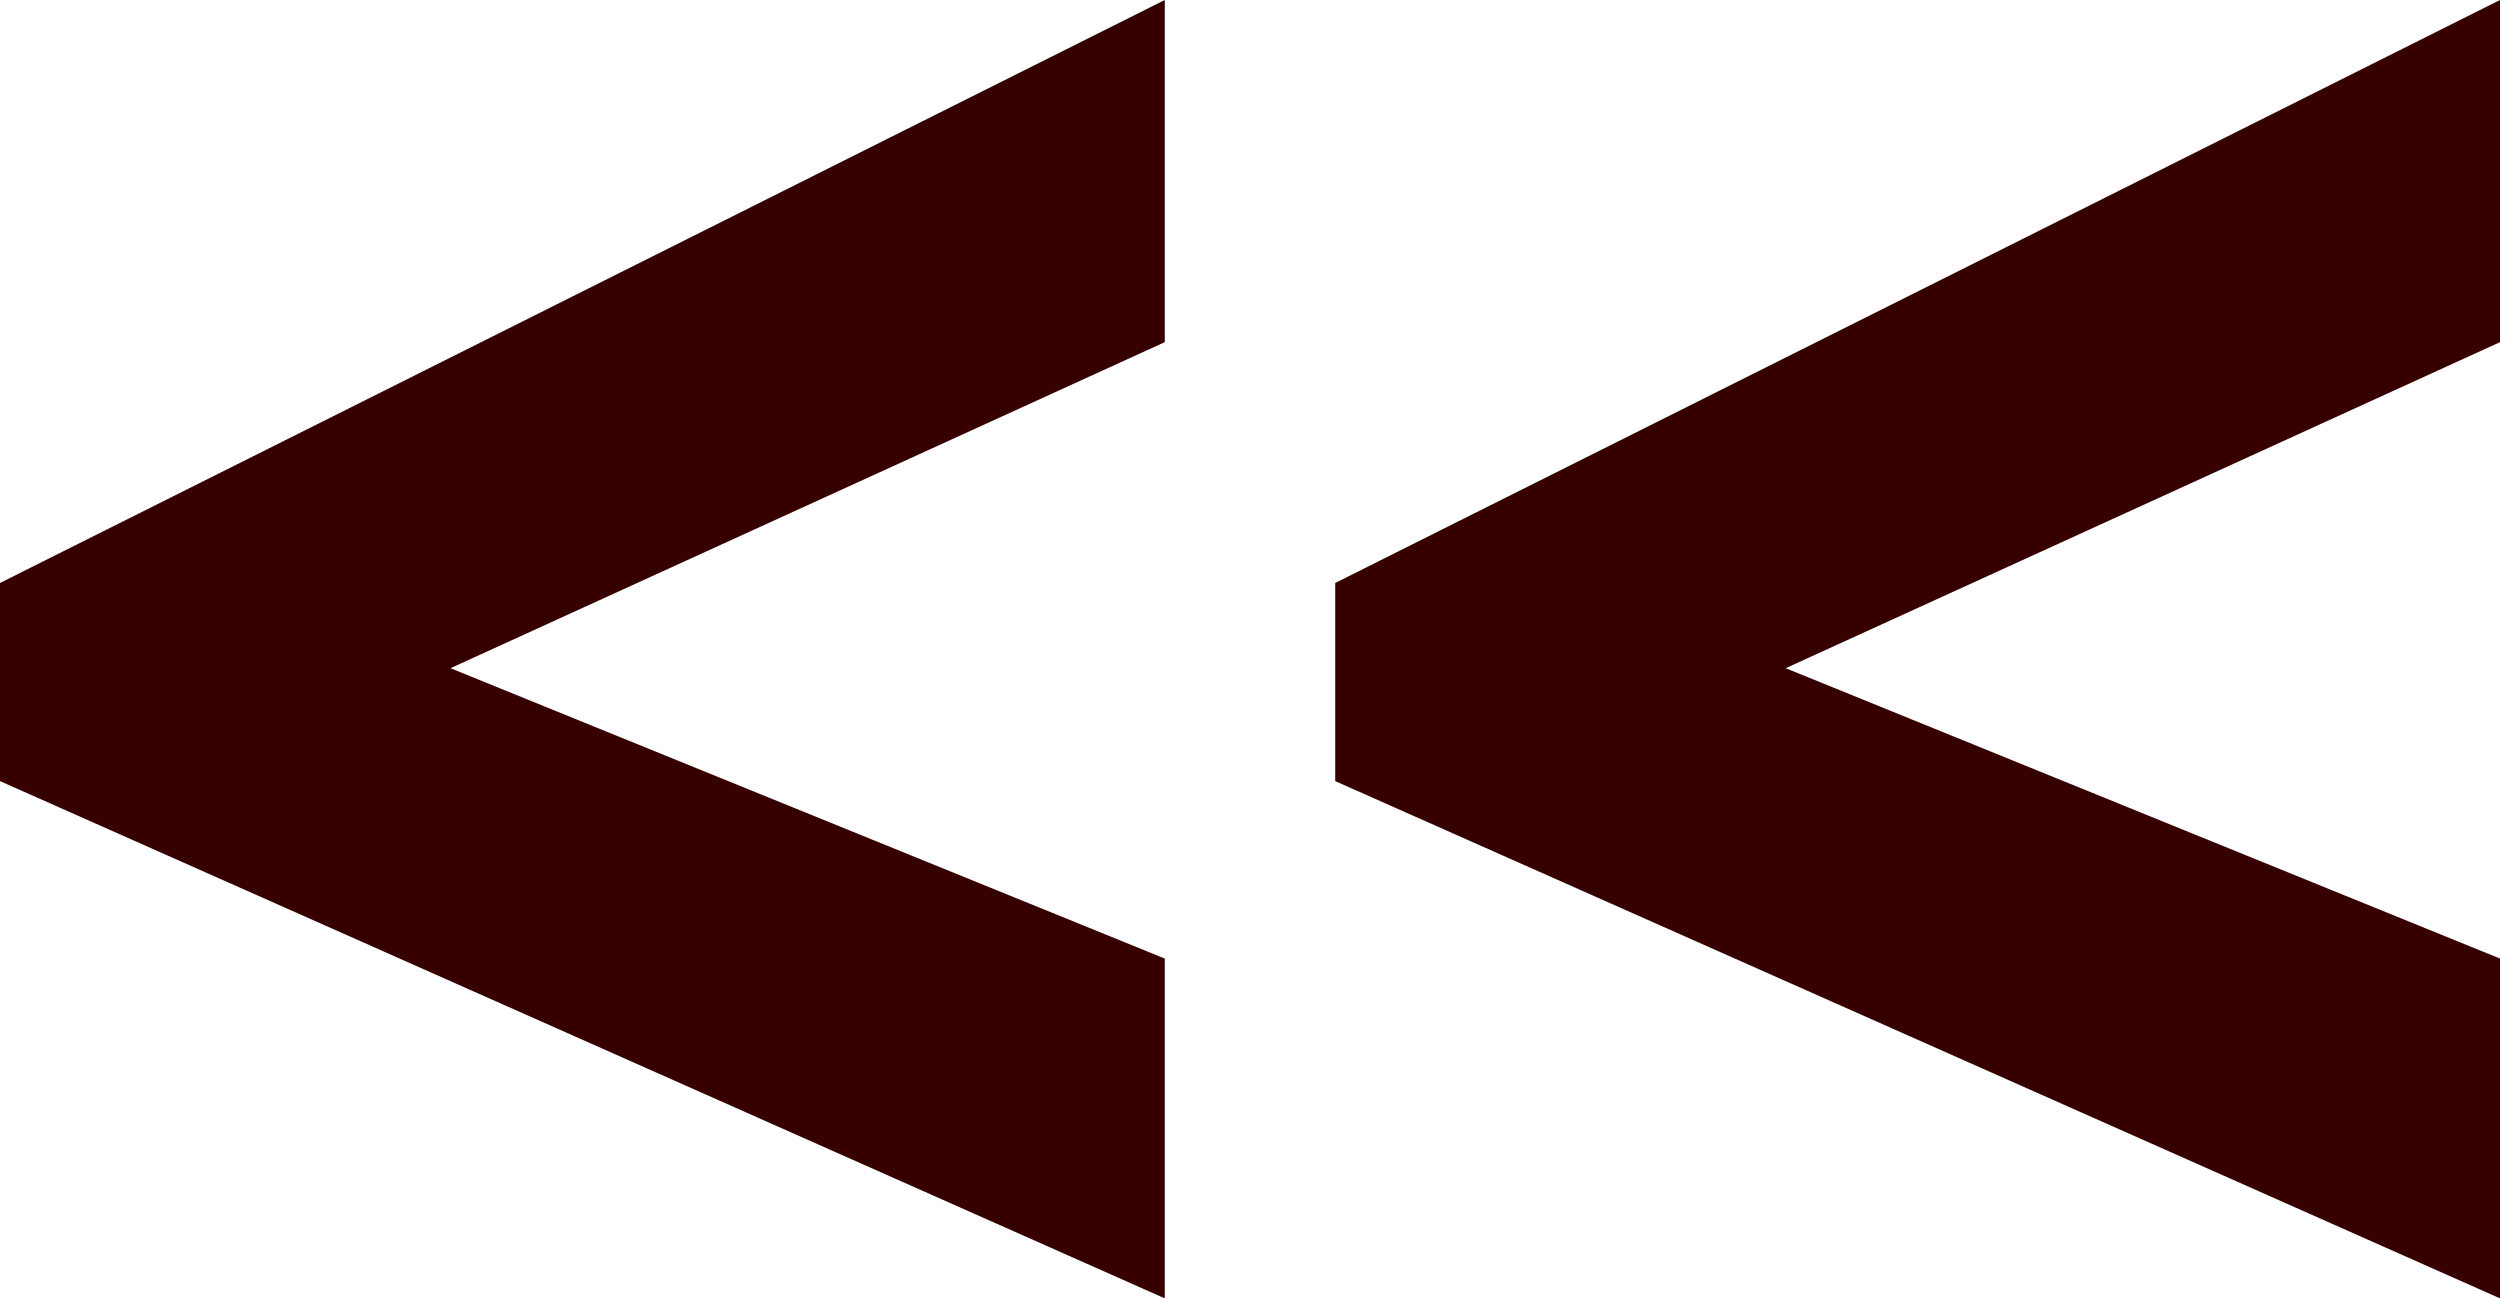
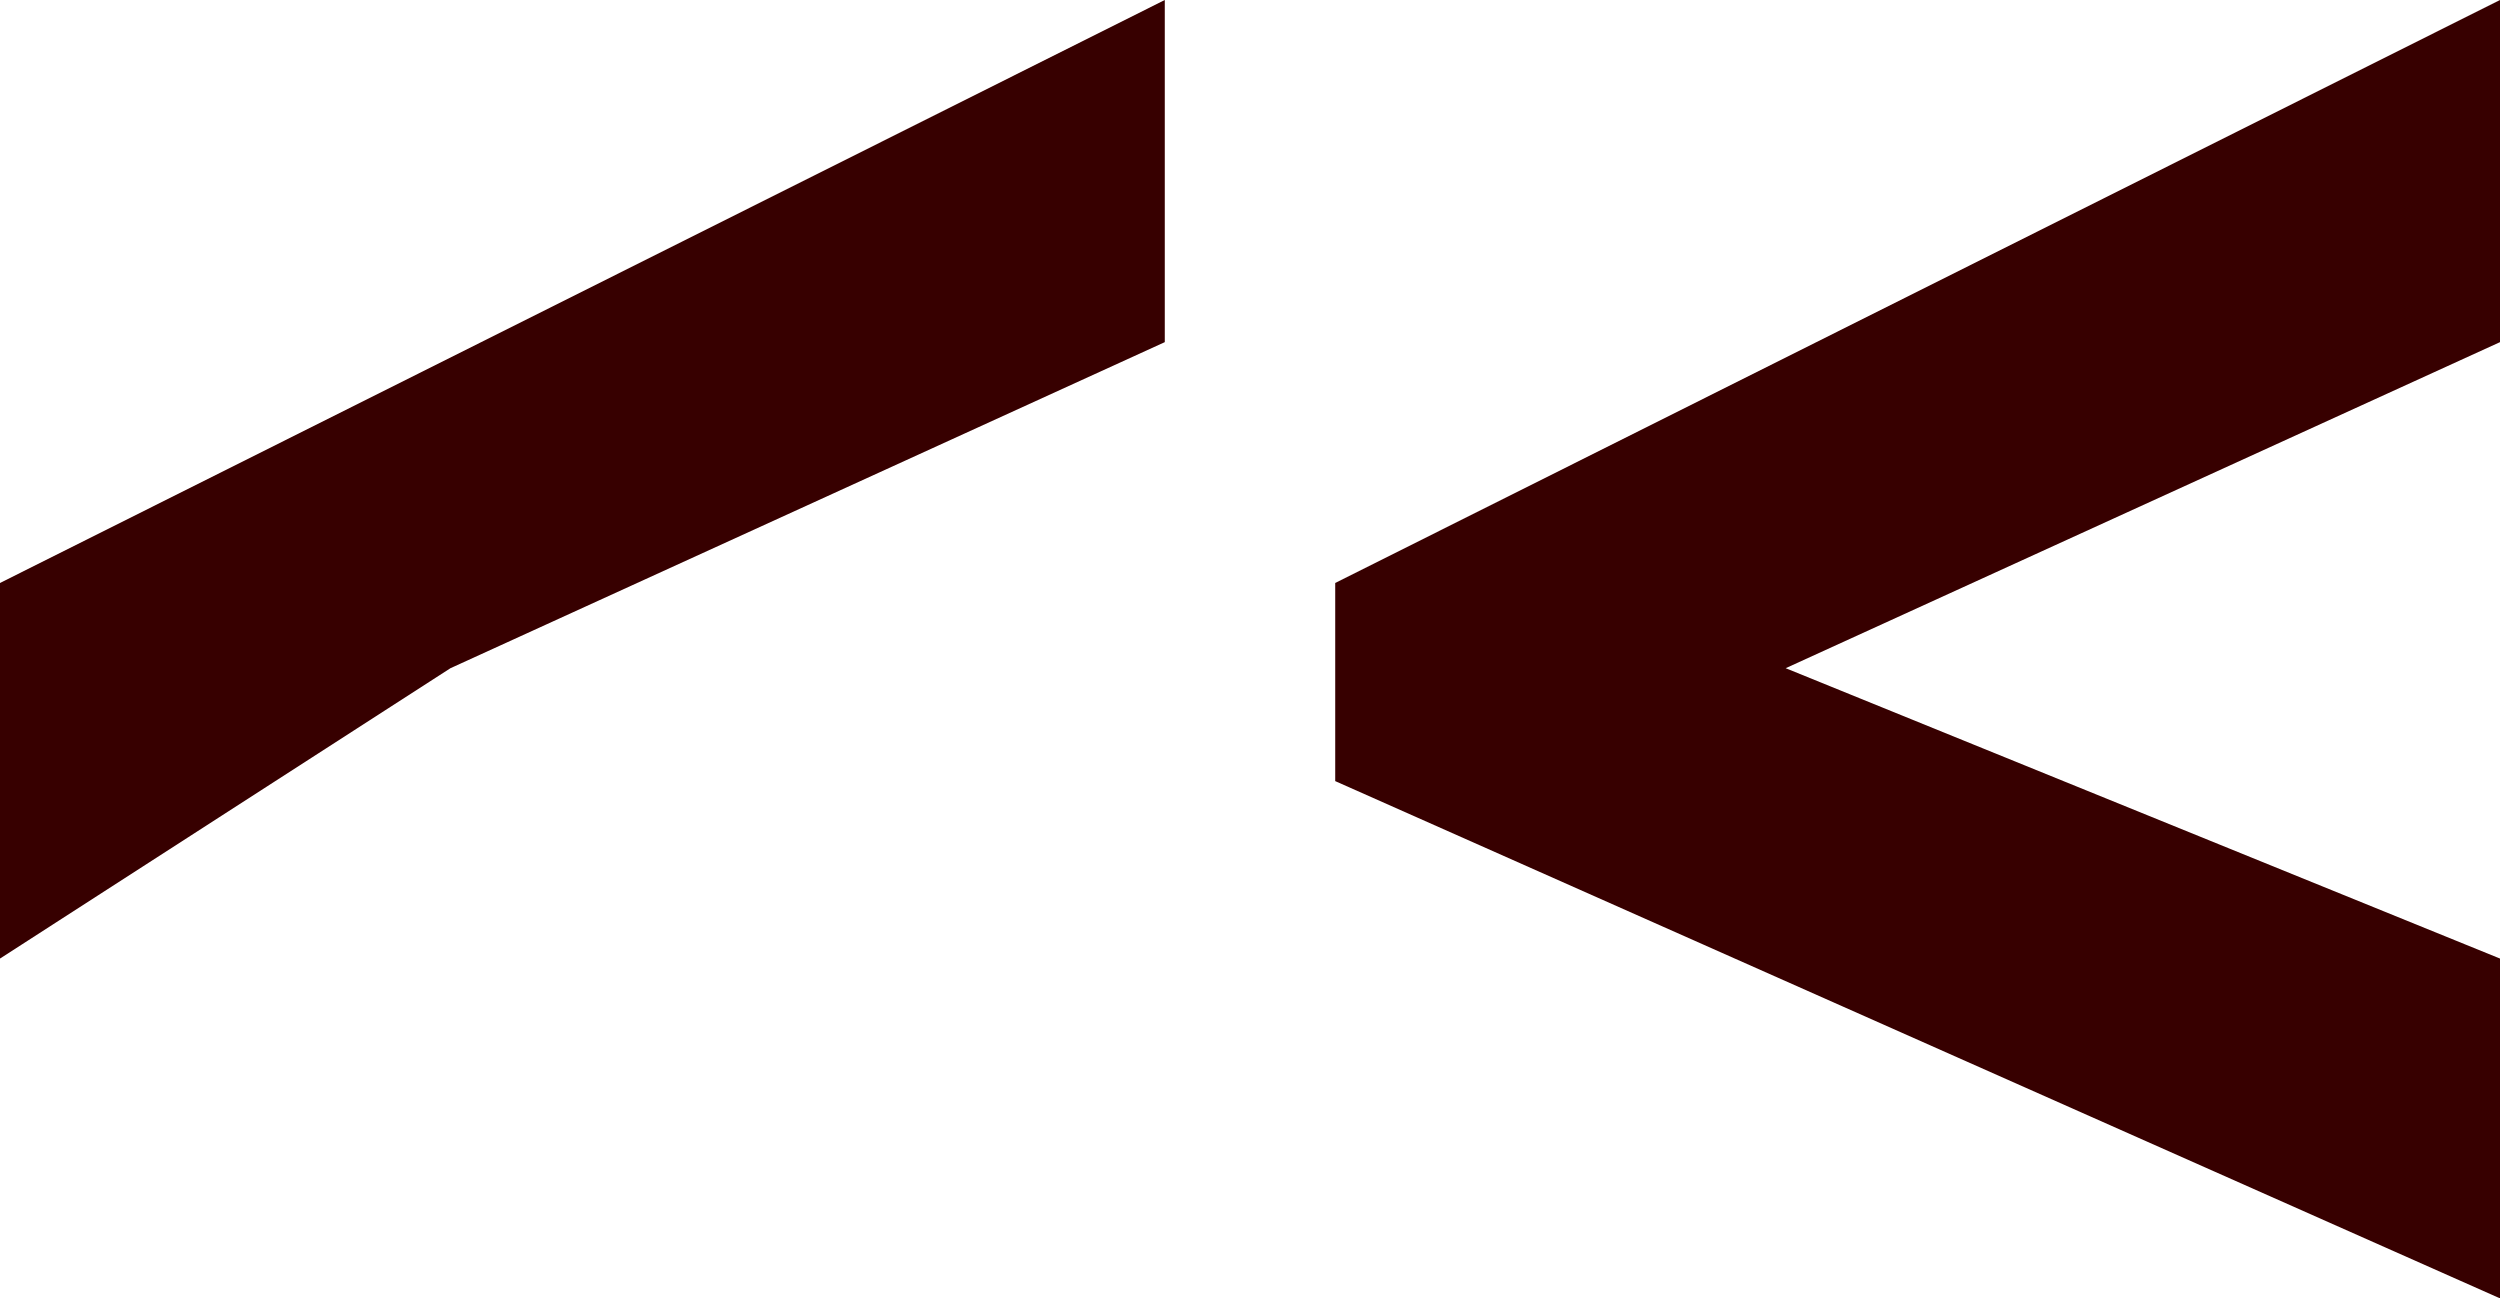
<svg xmlns="http://www.w3.org/2000/svg" id="Ebene_1" data-name="Ebene 1" viewBox="0 0 256.4 133.16">
  <defs>
    <style>.cls-1{fill:#370000;}</style>
  </defs>
-   <path class="cls-1" d="M119.46,0,0,59.79V80.11l119.46,53.05V98.31L46.2,68.53l73.26-33.44ZM256.4,0,136.94,59.79V80.11L256.4,133.16V98.31L183.14,68.53,256.4,35.09Z" />
+   <path class="cls-1" d="M119.46,0,0,59.79V80.11V98.31L46.2,68.53l73.26-33.44ZM256.4,0,136.94,59.79V80.11L256.4,133.16V98.31L183.14,68.53,256.4,35.09Z" />
</svg>